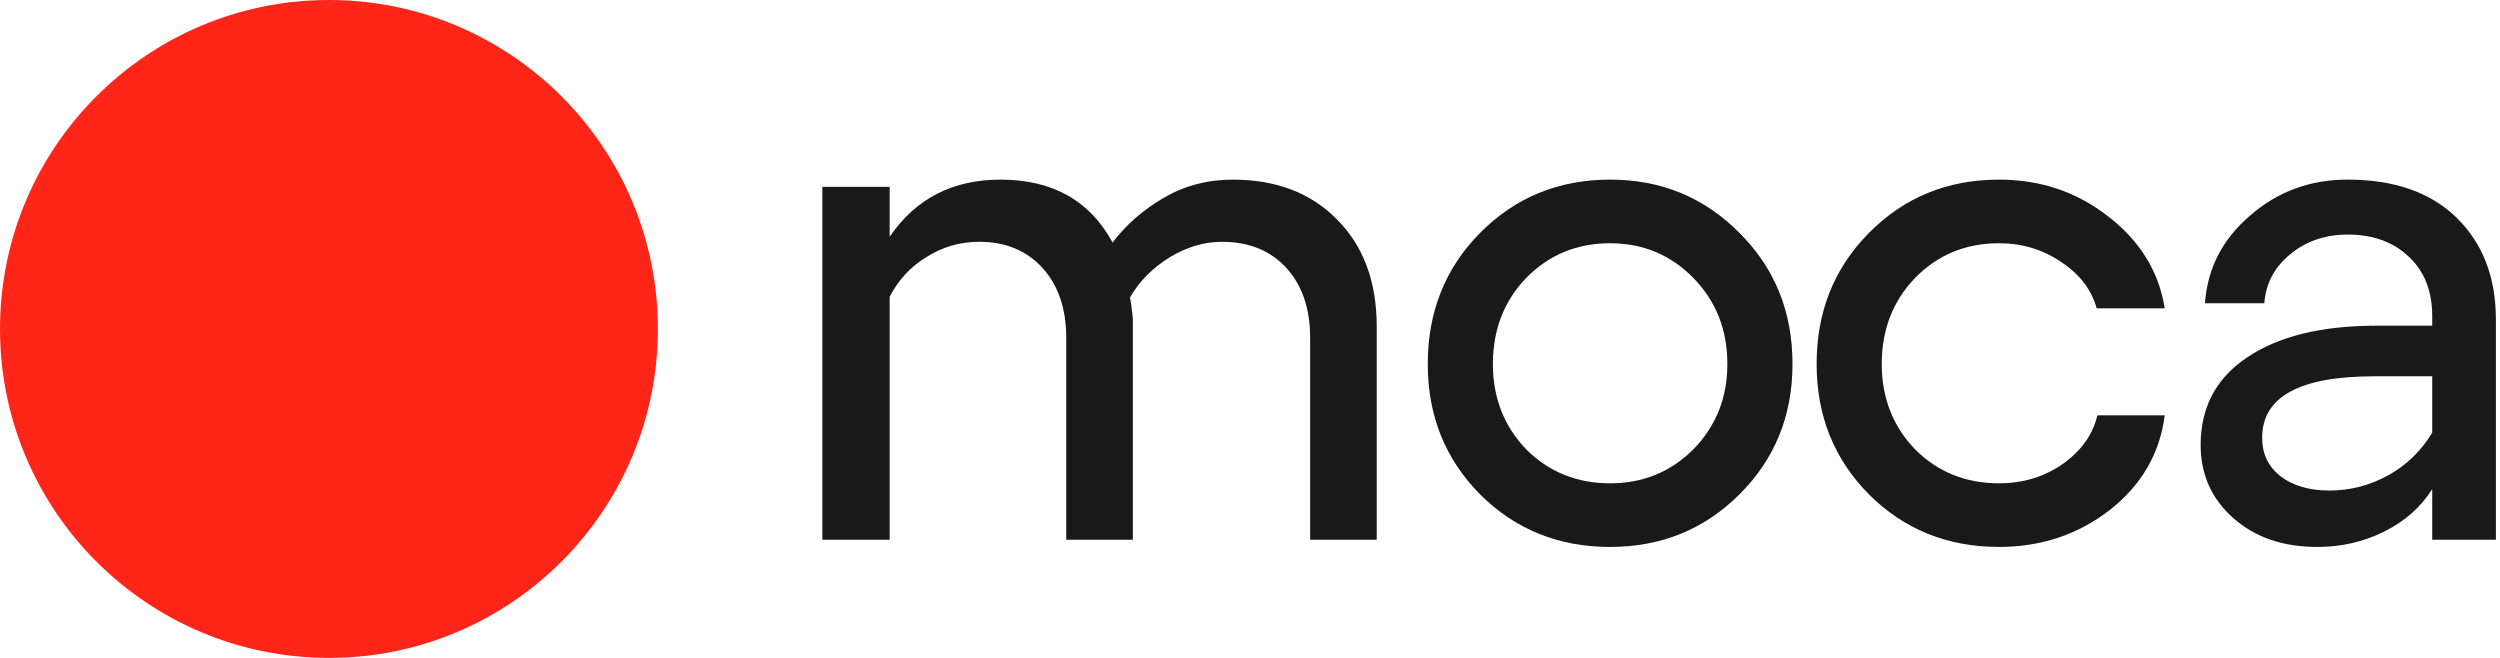
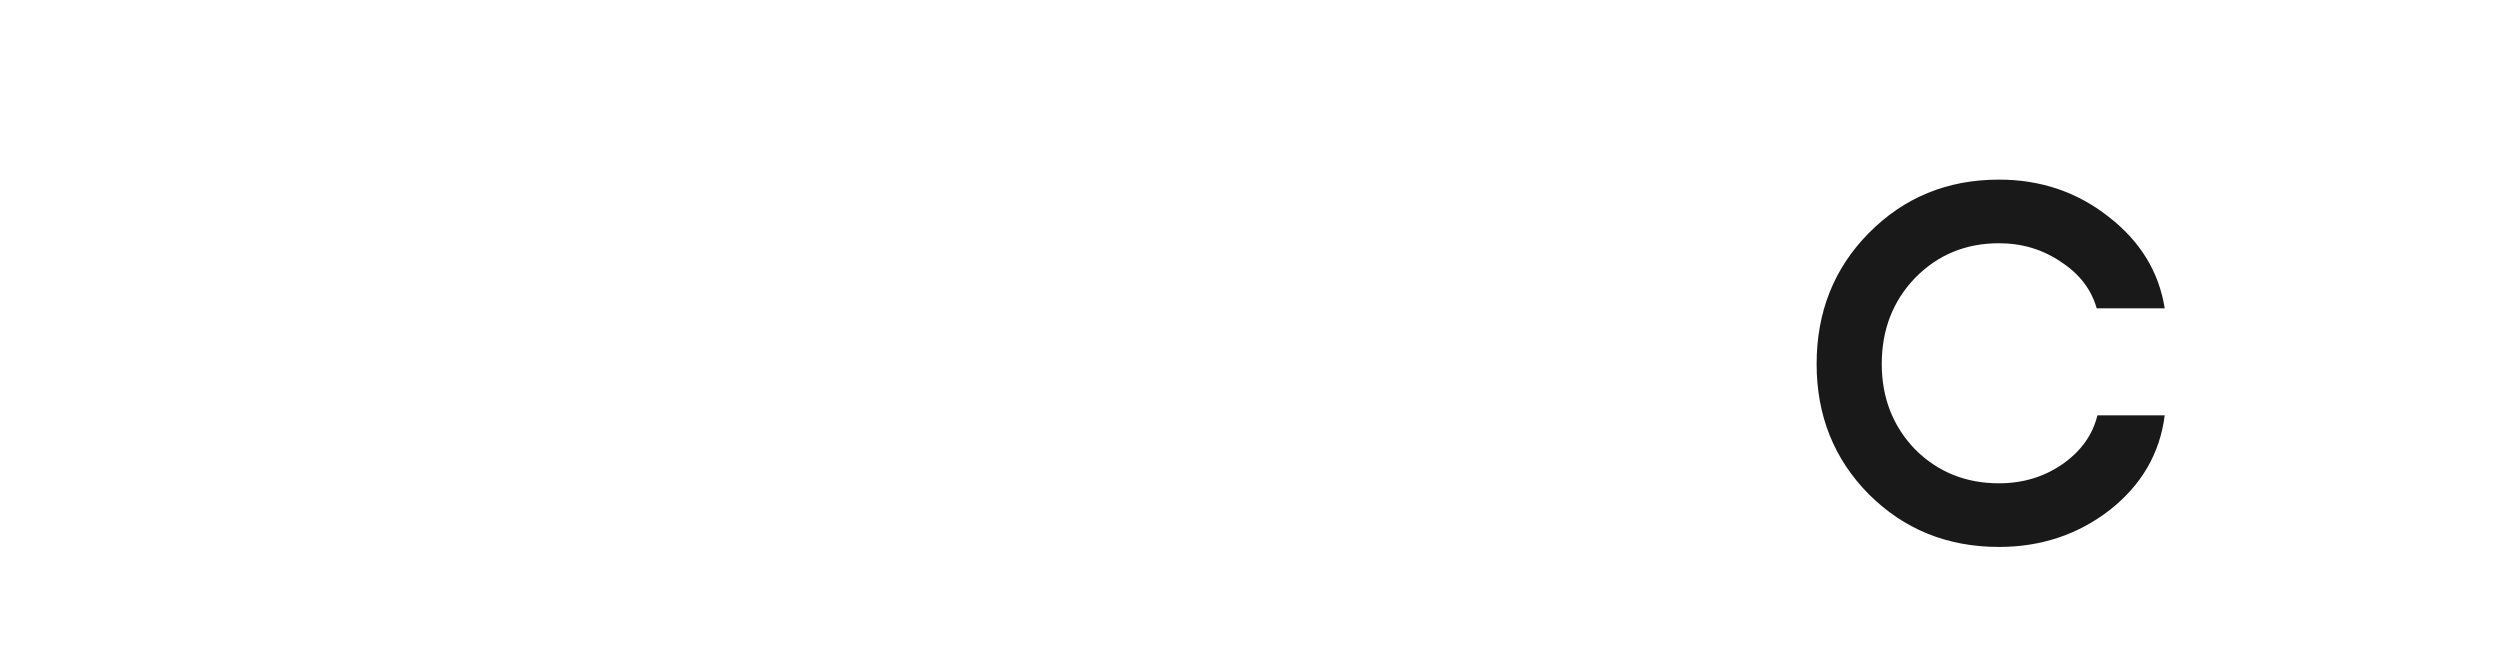
<svg xmlns="http://www.w3.org/2000/svg" width="456" height="120" viewBox="0 0 456 120" fill="none">
-   <circle cx="60" cy="60" r="60" fill="#FF2619" />
-   <path d="M224.845 32.762C232.765 32.762 239.101 35.18 243.853 40.016C248.693 44.852 251.113 51.358 251.113 59.535V98.443H238.969V61.646C238.969 56.282 237.517 52.018 234.613 48.852C231.709 45.687 227.793 44.104 222.865 44.104C219.609 44.104 216.397 45.071 213.229 47.006C210.149 48.94 207.773 51.358 206.1 54.26C206.276 55.051 206.453 56.326 206.629 58.085V98.443H194.484V61.646C194.484 56.282 193.032 52.018 190.128 48.852C187.224 45.687 183.396 44.104 178.644 44.104C175.124 44.104 171.912 45.028 169.008 46.874C166.104 48.633 163.86 51.05 162.276 54.128V98.443H150V34.081H162.276V43.181C167.028 36.235 173.76 32.762 182.472 32.762C191.976 32.762 198.796 36.587 202.932 44.236C205.396 40.983 208.521 38.257 212.305 36.059C216.089 33.861 220.269 32.762 224.845 32.762Z" fill="#191919" />
-   <path d="M293.687 99.762C284.271 99.762 276.351 96.552 269.927 90.134C263.591 83.715 260.423 75.802 260.423 66.394C260.423 56.898 263.591 48.94 269.927 42.522C276.351 36.015 284.271 32.762 293.687 32.762C303.015 32.762 310.892 36.015 317.316 42.522C323.74 48.94 326.952 56.898 326.952 66.394C326.952 75.802 323.74 83.715 317.316 90.134C310.892 96.552 303.015 99.762 293.687 99.762ZM293.687 88.155C299.671 88.155 304.731 86.089 308.868 81.957C313.004 77.736 315.072 72.549 315.072 66.394C315.072 60.151 313.004 54.919 308.868 50.699C304.731 46.478 299.671 44.368 293.687 44.368C287.615 44.368 282.511 46.478 278.375 50.699C274.327 54.919 272.303 60.151 272.303 66.394C272.303 72.549 274.327 77.736 278.375 81.957C282.511 86.089 287.615 88.155 293.687 88.155Z" fill="#191919" />
  <path d="M364.616 99.762C355.2 99.762 347.28 96.552 340.856 90.134C334.52 83.715 331.352 75.802 331.352 66.394C331.352 56.898 334.52 48.94 340.856 42.522C347.28 36.015 355.2 32.762 364.616 32.762C372.184 32.762 378.828 35.004 384.549 39.488C390.357 43.972 393.789 49.556 394.845 56.238H382.437C381.469 52.809 379.312 49.995 375.968 47.797C372.624 45.511 368.84 44.368 364.616 44.368C358.544 44.368 353.44 46.478 349.304 50.699C345.256 54.919 343.232 60.151 343.232 66.394C343.232 72.549 345.256 77.736 349.304 81.957C353.44 86.089 358.544 88.155 364.616 88.155C368.928 88.155 372.756 87.012 376.1 84.726C379.532 82.352 381.688 79.363 382.568 75.758H394.845C393.965 82.704 390.621 88.463 384.813 93.035C379.004 97.52 372.272 99.762 364.616 99.762Z" fill="#191919" />
-   <path d="M428.193 32.762C436.73 32.762 443.374 35.092 448.126 39.752C452.878 44.412 455.254 50.611 455.254 58.348V98.443H443.638V89.21C441.526 92.552 438.578 95.146 434.794 96.992C431.097 98.838 427.049 99.762 422.649 99.762C416.401 99.762 411.297 98.003 407.337 94.486C403.377 90.969 401.397 86.529 401.397 81.165C401.397 74.307 404.213 68.987 409.845 65.207C415.565 61.338 423.441 59.404 433.474 59.404H443.638V57.689C443.638 53.117 442.23 49.512 439.414 46.874C436.598 44.148 432.858 42.785 428.193 42.785C424.145 42.785 420.669 43.972 417.765 46.346C414.861 48.72 413.277 51.71 413.013 55.315H402.189C402.629 48.984 405.357 43.665 410.373 39.356C415.389 34.96 421.329 32.762 428.193 32.762ZM424.893 89.474C428.677 89.474 432.242 88.551 435.586 86.705C438.93 84.858 441.614 82.264 443.638 78.923V68.636H433.077C419.437 68.636 412.617 72.373 412.617 79.846C412.617 82.748 413.717 85.078 415.917 86.837C418.205 88.595 421.197 89.474 424.893 89.474Z" fill="#191919" />
</svg>